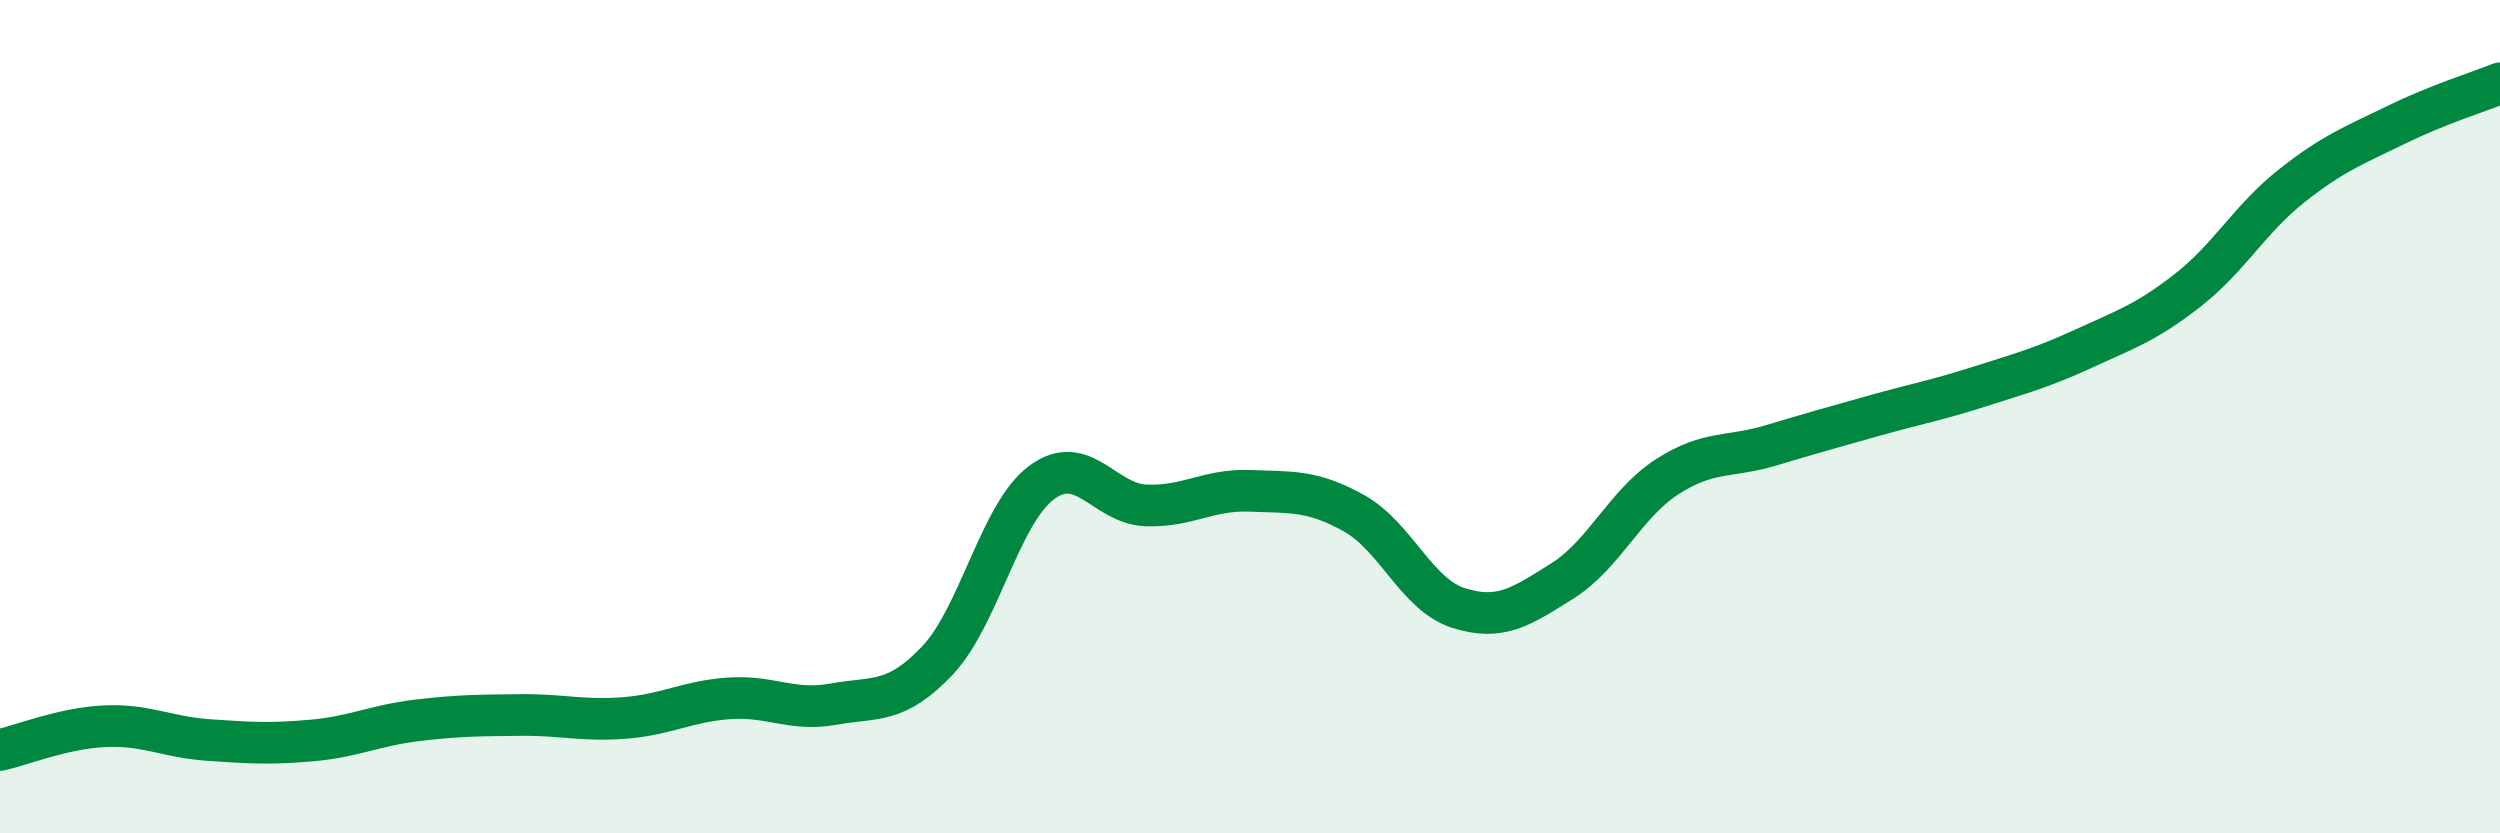
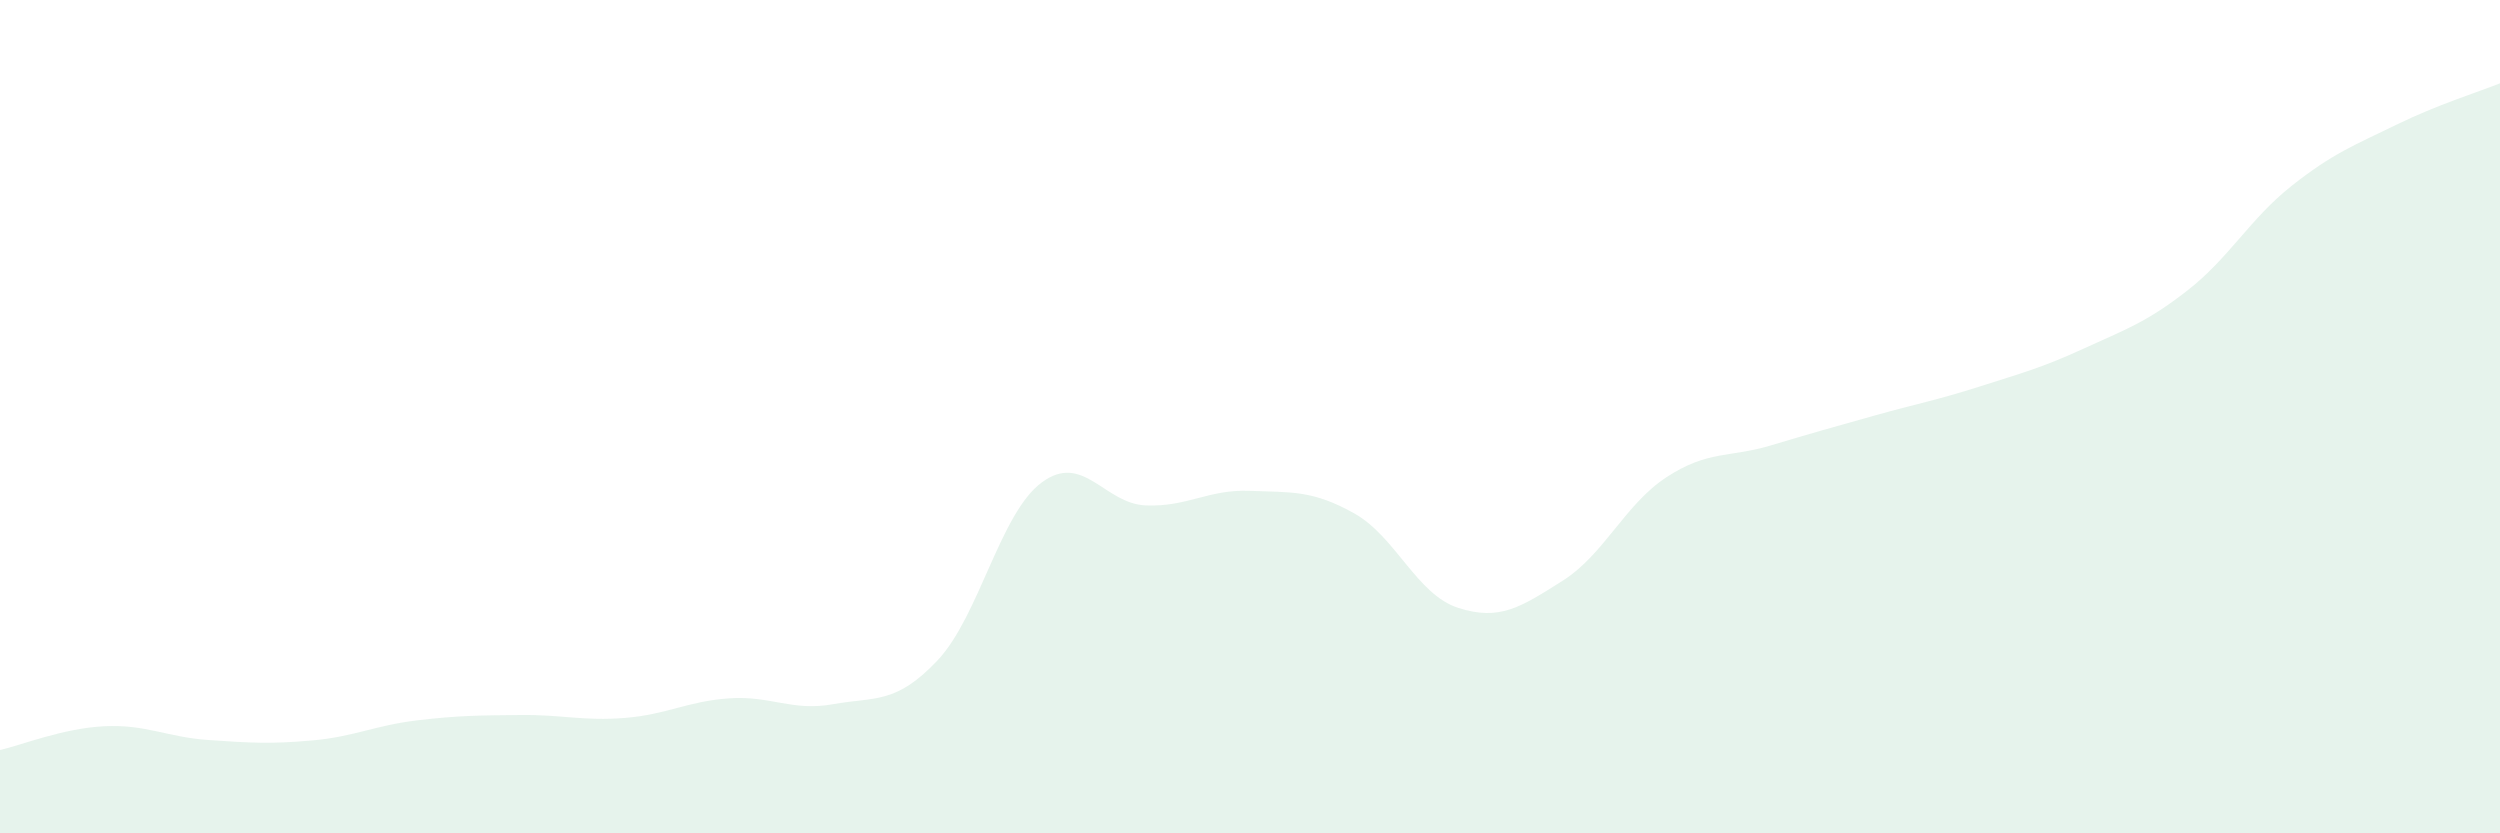
<svg xmlns="http://www.w3.org/2000/svg" width="60" height="20" viewBox="0 0 60 20">
  <path d="M 0,18 C 0.5,17.89 1.5,17.48 2.5,17.43 C 3.5,17.38 4,17.69 5,17.76 C 6,17.83 6.5,17.86 7.5,17.77 C 8.5,17.68 9,17.41 10,17.29 C 11,17.17 11.5,17.17 12.5,17.16 C 13.5,17.15 14,17.31 15,17.23 C 16,17.15 16.5,16.83 17.5,16.76 C 18.5,16.69 19,17.08 20,16.9 C 21,16.72 21.5,16.91 22.5,15.85 C 23.5,14.79 24,12.32 25,11.58 C 26,10.84 26.5,12.09 27.5,12.13 C 28.5,12.17 29,11.74 30,11.78 C 31,11.82 31.5,11.76 32.5,12.32 C 33.5,12.88 34,14.27 35,14.59 C 36,14.91 36.5,14.57 37.5,13.94 C 38.5,13.31 39,12.1 40,11.45 C 41,10.8 41.5,10.99 42.5,10.69 C 43.5,10.39 44,10.25 45,9.97 C 46,9.69 46.5,9.6 47.5,9.28 C 48.5,8.96 49,8.83 50,8.37 C 51,7.91 51.5,7.75 52.5,6.97 C 53.5,6.19 54,5.25 55,4.46 C 56,3.67 56.5,3.49 57.5,3 C 58.5,2.51 59.5,2.2 60,2L60 20L0 20Z" fill="#008740" opacity="0.1" stroke-linecap="round" stroke-linejoin="round" />
-   <path d="M 0,18 C 0.5,17.89 1.5,17.48 2.5,17.43 C 3.5,17.38 4,17.69 5,17.76 C 6,17.83 6.5,17.86 7.5,17.77 C 8.5,17.68 9,17.41 10,17.29 C 11,17.17 11.5,17.17 12.5,17.16 C 13.5,17.15 14,17.31 15,17.23 C 16,17.15 16.5,16.83 17.5,16.76 C 18.5,16.69 19,17.08 20,16.9 C 21,16.72 21.5,16.91 22.5,15.85 C 23.5,14.79 24,12.32 25,11.58 C 26,10.84 26.5,12.09 27.5,12.13 C 28.5,12.17 29,11.74 30,11.78 C 31,11.82 31.5,11.76 32.5,12.32 C 33.5,12.88 34,14.27 35,14.59 C 36,14.91 36.5,14.57 37.5,13.94 C 38.5,13.31 39,12.1 40,11.45 C 41,10.8 41.5,10.99 42.5,10.69 C 43.5,10.39 44,10.25 45,9.97 C 46,9.69 46.5,9.6 47.5,9.28 C 48.5,8.96 49,8.83 50,8.37 C 51,7.91 51.5,7.75 52.5,6.97 C 53.5,6.19 54,5.25 55,4.46 C 56,3.67 56.5,3.49 57.5,3 C 58.5,2.51 59.5,2.2 60,2" stroke="#008740" stroke-width="1" fill="none" stroke-linecap="round" stroke-linejoin="round" />
</svg>